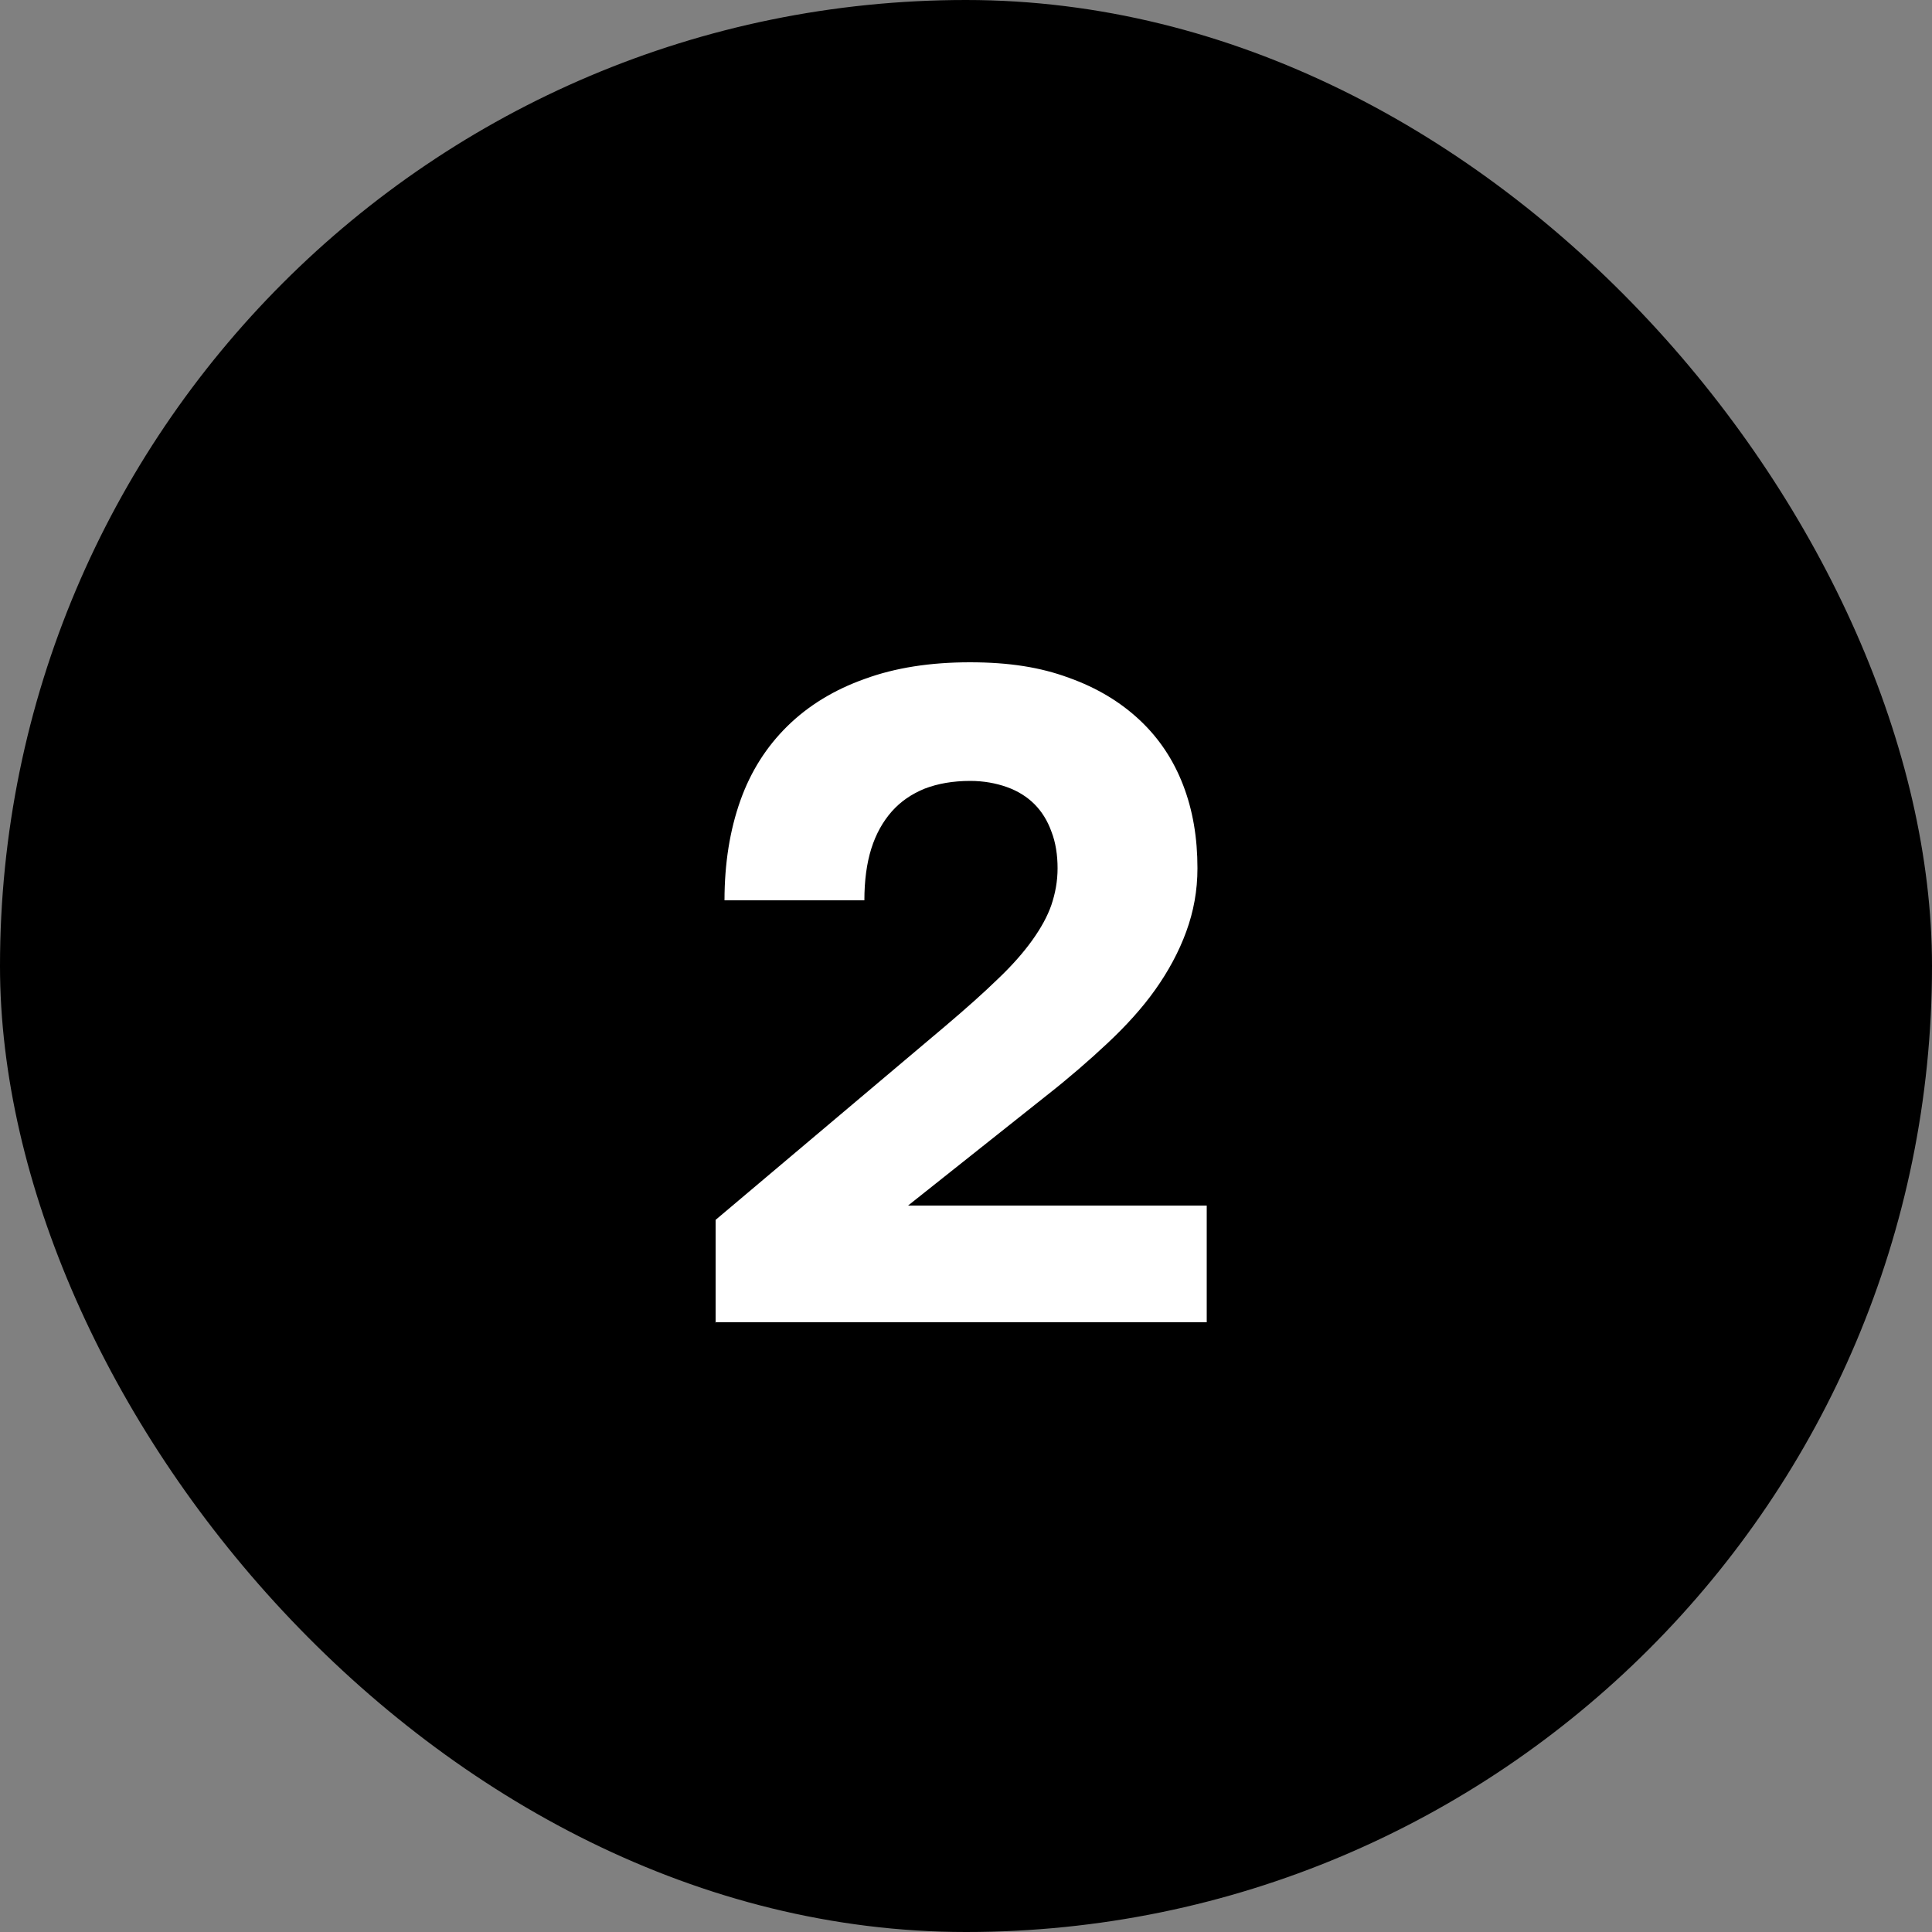
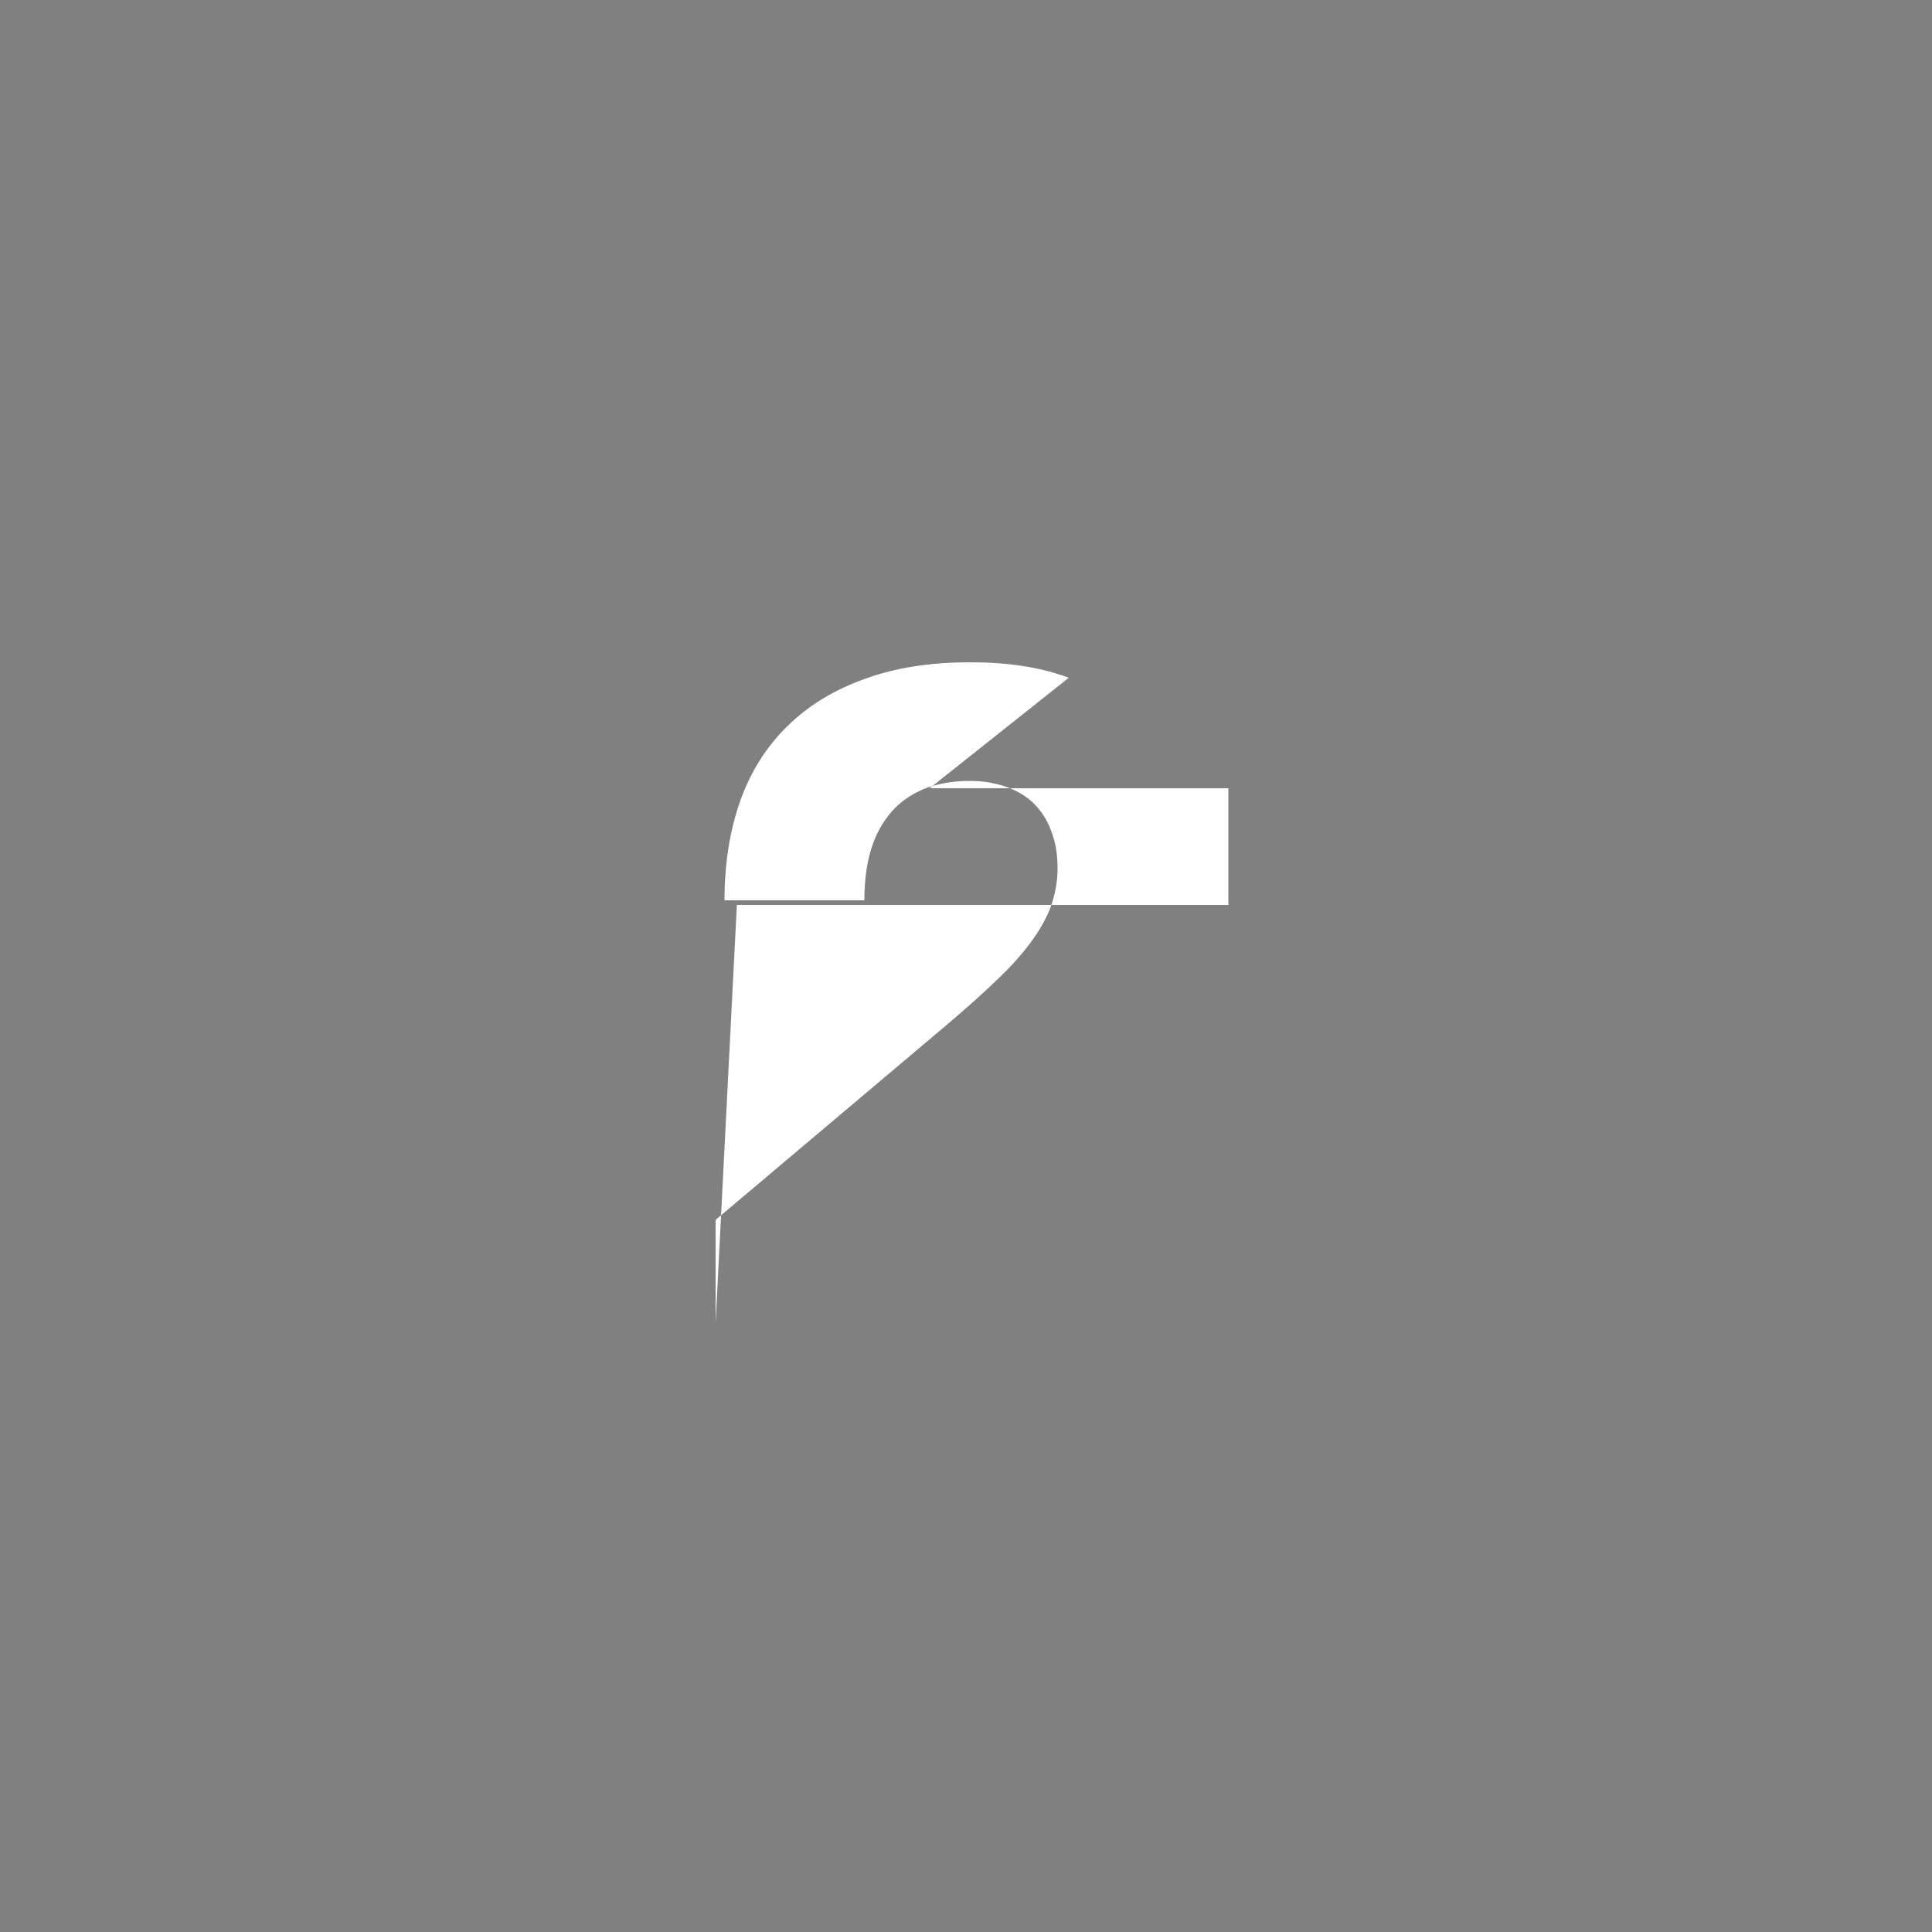
<svg xmlns="http://www.w3.org/2000/svg" id="_Слой_2" viewBox="0 0 50 50">
  <rect x="0" y="0" width="50" height="50" fill="#808080" stroke="none" />
  <defs>
    <style>.cls-1,.cls-2{stroke-width:0px;}.cls-2{fill:#fff;}</style>
  </defs>
  <g id="_Слой_1-2">
-     <rect class="cls-1" x="0" y="0" width="50" height="50" rx="25" ry="25" />
-     <path class="cls-2" d="m18.52,34.23v-2.66l5.95-5.02c.53-.45.98-.85,1.34-1.2.37-.35.67-.69.9-1.01.23-.32.4-.63.5-.92.1-.3.16-.61.16-.95s-.05-.67-.16-.95c-.1-.28-.25-.52-.44-.71s-.43-.34-.71-.44c-.28-.1-.6-.16-.95-.16-.45,0-.84.07-1.18.2-.34.14-.62.33-.85.59-.23.26-.41.58-.53.96-.12.38-.18.83-.18,1.34h-3.62c0-.96.14-1.82.41-2.58.27-.76.68-1.4,1.22-1.93.54-.53,1.21-.94,2-1.22.79-.29,1.7-.43,2.72-.43s1.83.13,2.56.4c.73.26,1.34.63,1.84,1.1.5.47.87,1.03,1.12,1.68.25.65.37,1.36.37,2.15,0,.58-.1,1.12-.29,1.64-.19.52-.46,1.02-.8,1.5-.34.48-.76.94-1.24,1.39-.48.45-1,.9-1.56,1.34l-3.6,2.86h7.73v3.02h-12.72Z" />
+     <path class="cls-2" d="m18.52,34.23v-2.66l5.95-5.02c.53-.45.98-.85,1.34-1.2.37-.35.67-.69.9-1.01.23-.32.4-.63.5-.92.1-.3.16-.61.16-.95s-.05-.67-.16-.95c-.1-.28-.25-.52-.44-.71s-.43-.34-.71-.44c-.28-.1-.6-.16-.95-.16-.45,0-.84.07-1.18.2-.34.14-.62.33-.85.59-.23.26-.41.58-.53.96-.12.38-.18.83-.18,1.34h-3.62c0-.96.14-1.82.41-2.58.27-.76.68-1.4,1.22-1.93.54-.53,1.21-.94,2-1.22.79-.29,1.7-.43,2.72-.43s1.83.13,2.56.4l-3.6,2.86h7.73v3.02h-12.72Z" />
  </g>
</svg>